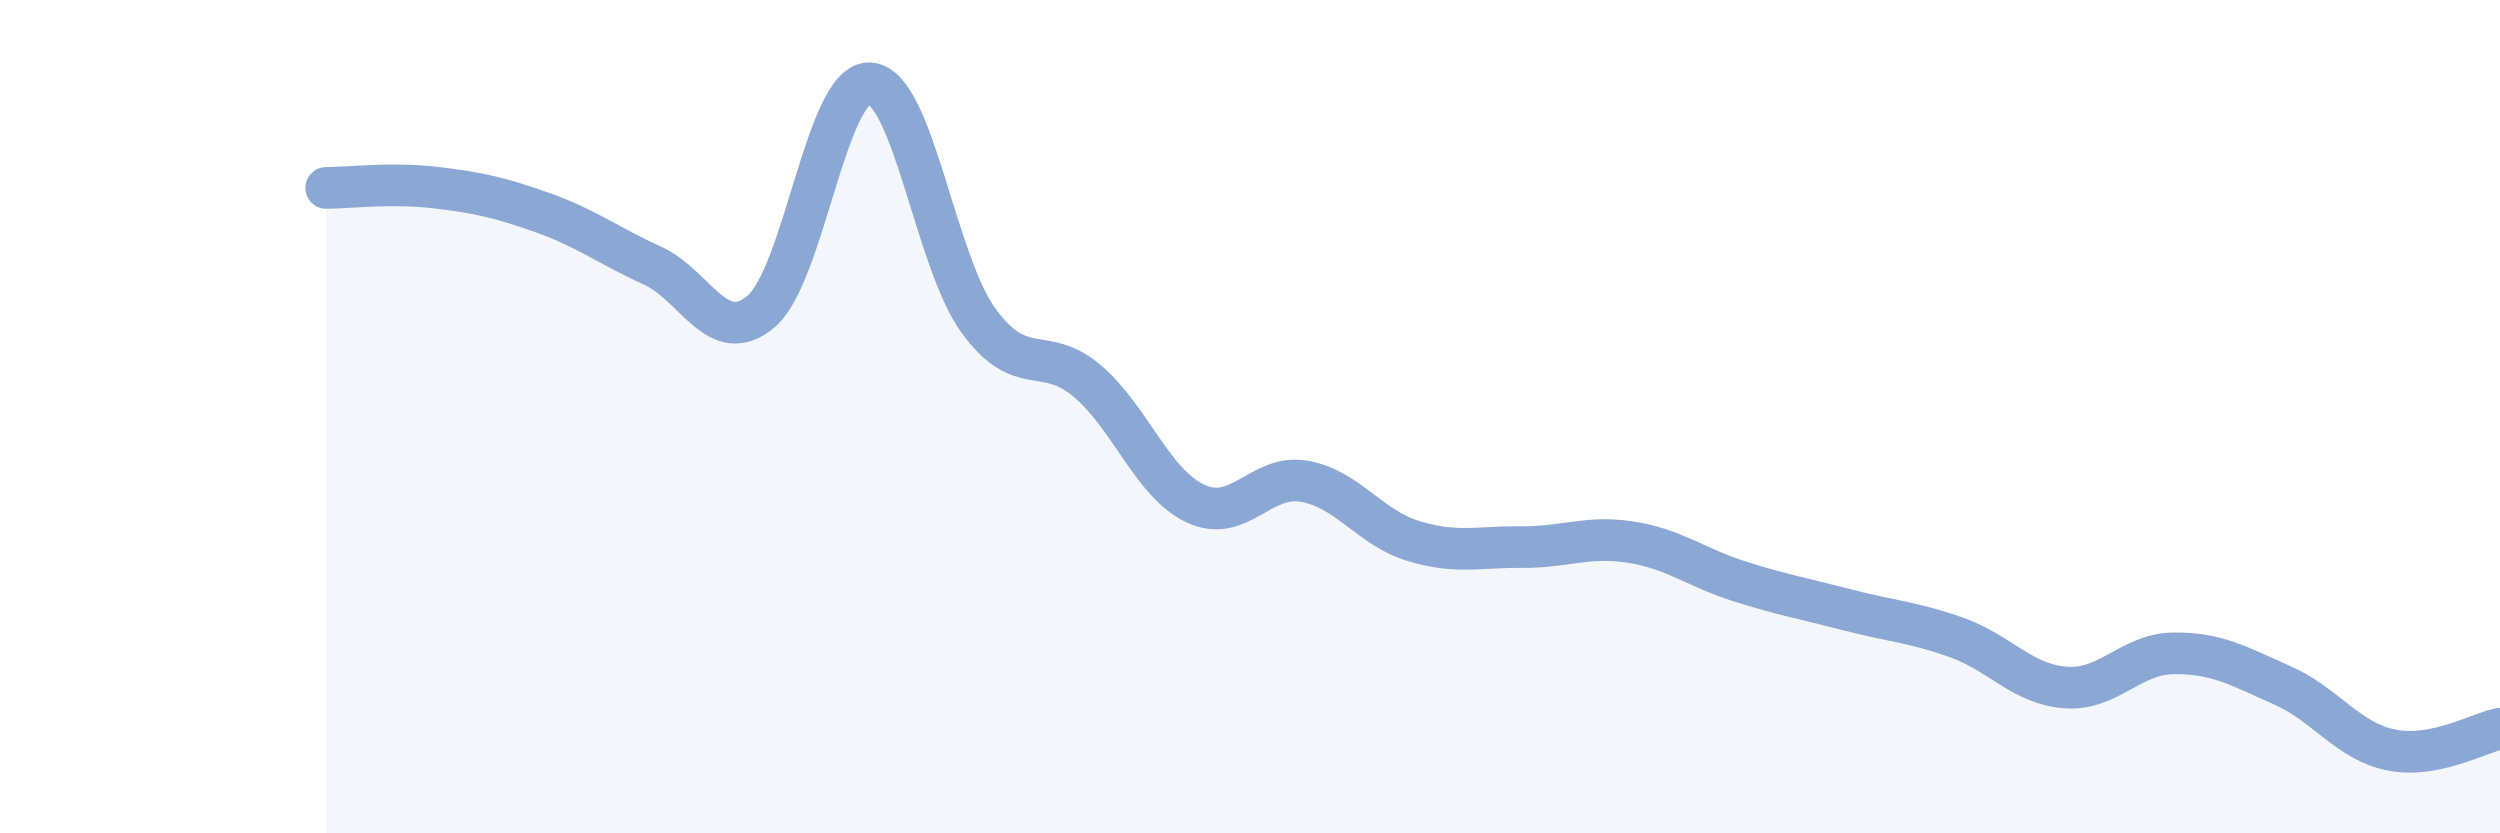
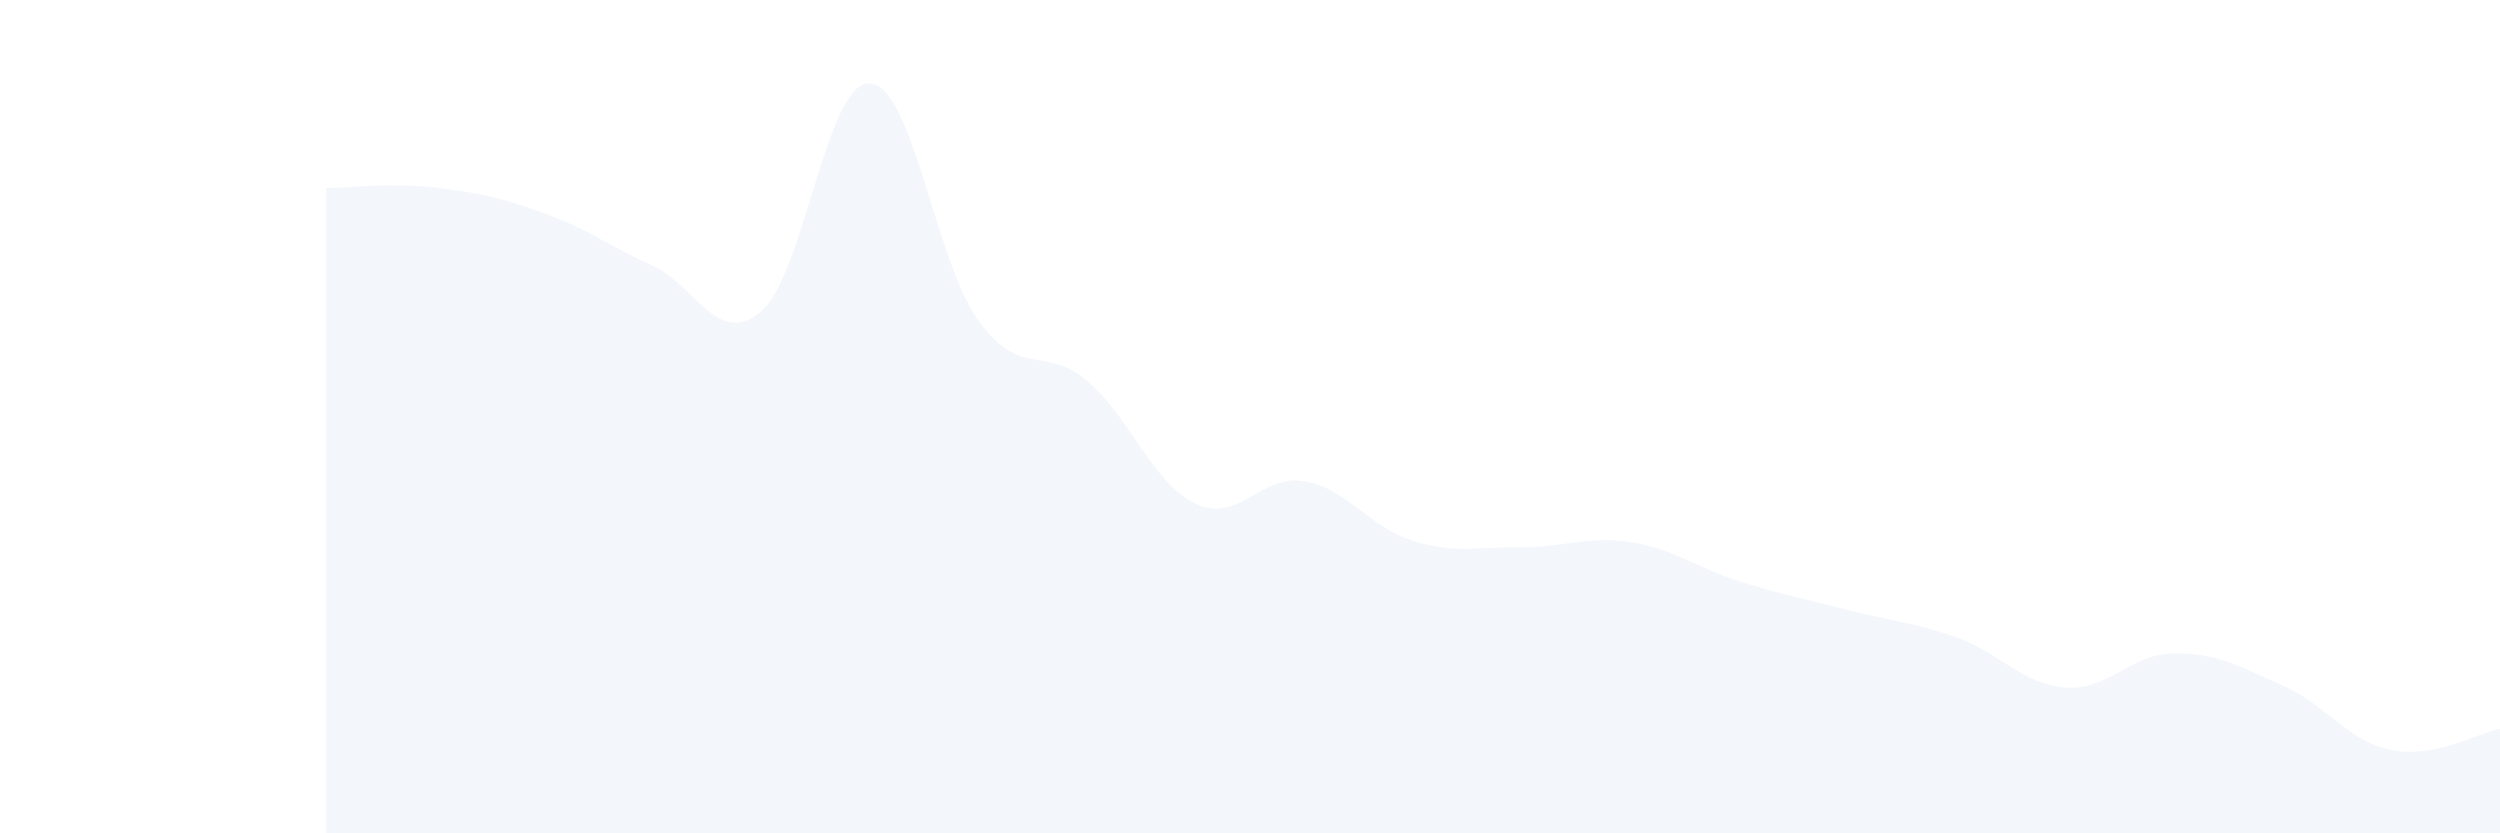
<svg xmlns="http://www.w3.org/2000/svg" width="60" height="20" viewBox="0 0 60 20">
  <path d="M 7.83,4.51 C 8.35,4.51 9.39,4.38 10.43,4.5 C 11.47,4.62 12,4.74 13.04,5.11 C 14.08,5.48 14.61,5.9 15.65,6.37 C 16.69,6.84 17.22,8.35 18.26,7.48 C 19.3,6.61 19.83,1.96 20.87,2 C 21.91,2.04 22.44,6.26 23.48,7.69 C 24.52,9.12 25.05,8.26 26.09,9.14 C 27.13,10.02 27.66,11.61 28.7,12.09 C 29.74,12.57 30.26,11.37 31.3,11.55 C 32.34,11.73 32.87,12.66 33.91,12.98 C 34.95,13.3 35.48,13.12 36.52,13.13 C 37.56,13.14 38.09,12.85 39.13,13.01 C 40.17,13.17 40.7,13.62 41.74,13.95 C 42.78,14.28 43.31,14.37 44.35,14.64 C 45.39,14.91 45.92,14.93 46.96,15.3 C 48,15.67 48.53,16.42 49.57,16.5 C 50.61,16.58 51.13,15.69 52.17,15.68 C 53.21,15.67 53.74,15.99 54.78,16.45 C 55.82,16.91 56.35,17.79 57.39,18 C 58.43,18.21 59.48,17.59 60,17.49L60 20L7.83 20Z" fill="#8ba7d3" opacity="0.1" stroke-linecap="round" stroke-linejoin="round" />
-   <path d="M 7.83,4.51 C 8.35,4.51 9.39,4.38 10.43,4.5 C 11.47,4.62 12,4.74 13.04,5.11 C 14.08,5.48 14.61,5.9 15.65,6.37 C 16.69,6.84 17.22,8.35 18.26,7.48 C 19.3,6.61 19.83,1.96 20.87,2 C 21.91,2.04 22.44,6.26 23.48,7.69 C 24.52,9.12 25.05,8.26 26.09,9.14 C 27.13,10.02 27.66,11.61 28.7,12.09 C 29.74,12.57 30.26,11.37 31.3,11.55 C 32.34,11.73 32.87,12.66 33.91,12.98 C 34.95,13.3 35.48,13.12 36.52,13.13 C 37.56,13.14 38.09,12.85 39.13,13.01 C 40.17,13.17 40.7,13.62 41.74,13.95 C 42.78,14.28 43.31,14.37 44.35,14.64 C 45.39,14.91 45.92,14.93 46.96,15.3 C 48,15.67 48.53,16.42 49.57,16.5 C 50.61,16.58 51.13,15.69 52.17,15.68 C 53.21,15.67 53.74,15.99 54.78,16.45 C 55.82,16.91 56.35,17.79 57.39,18 C 58.43,18.21 59.48,17.59 60,17.49" stroke="#8ba7d3" stroke-width="1" fill="none" stroke-linecap="round" stroke-linejoin="round" />
</svg>